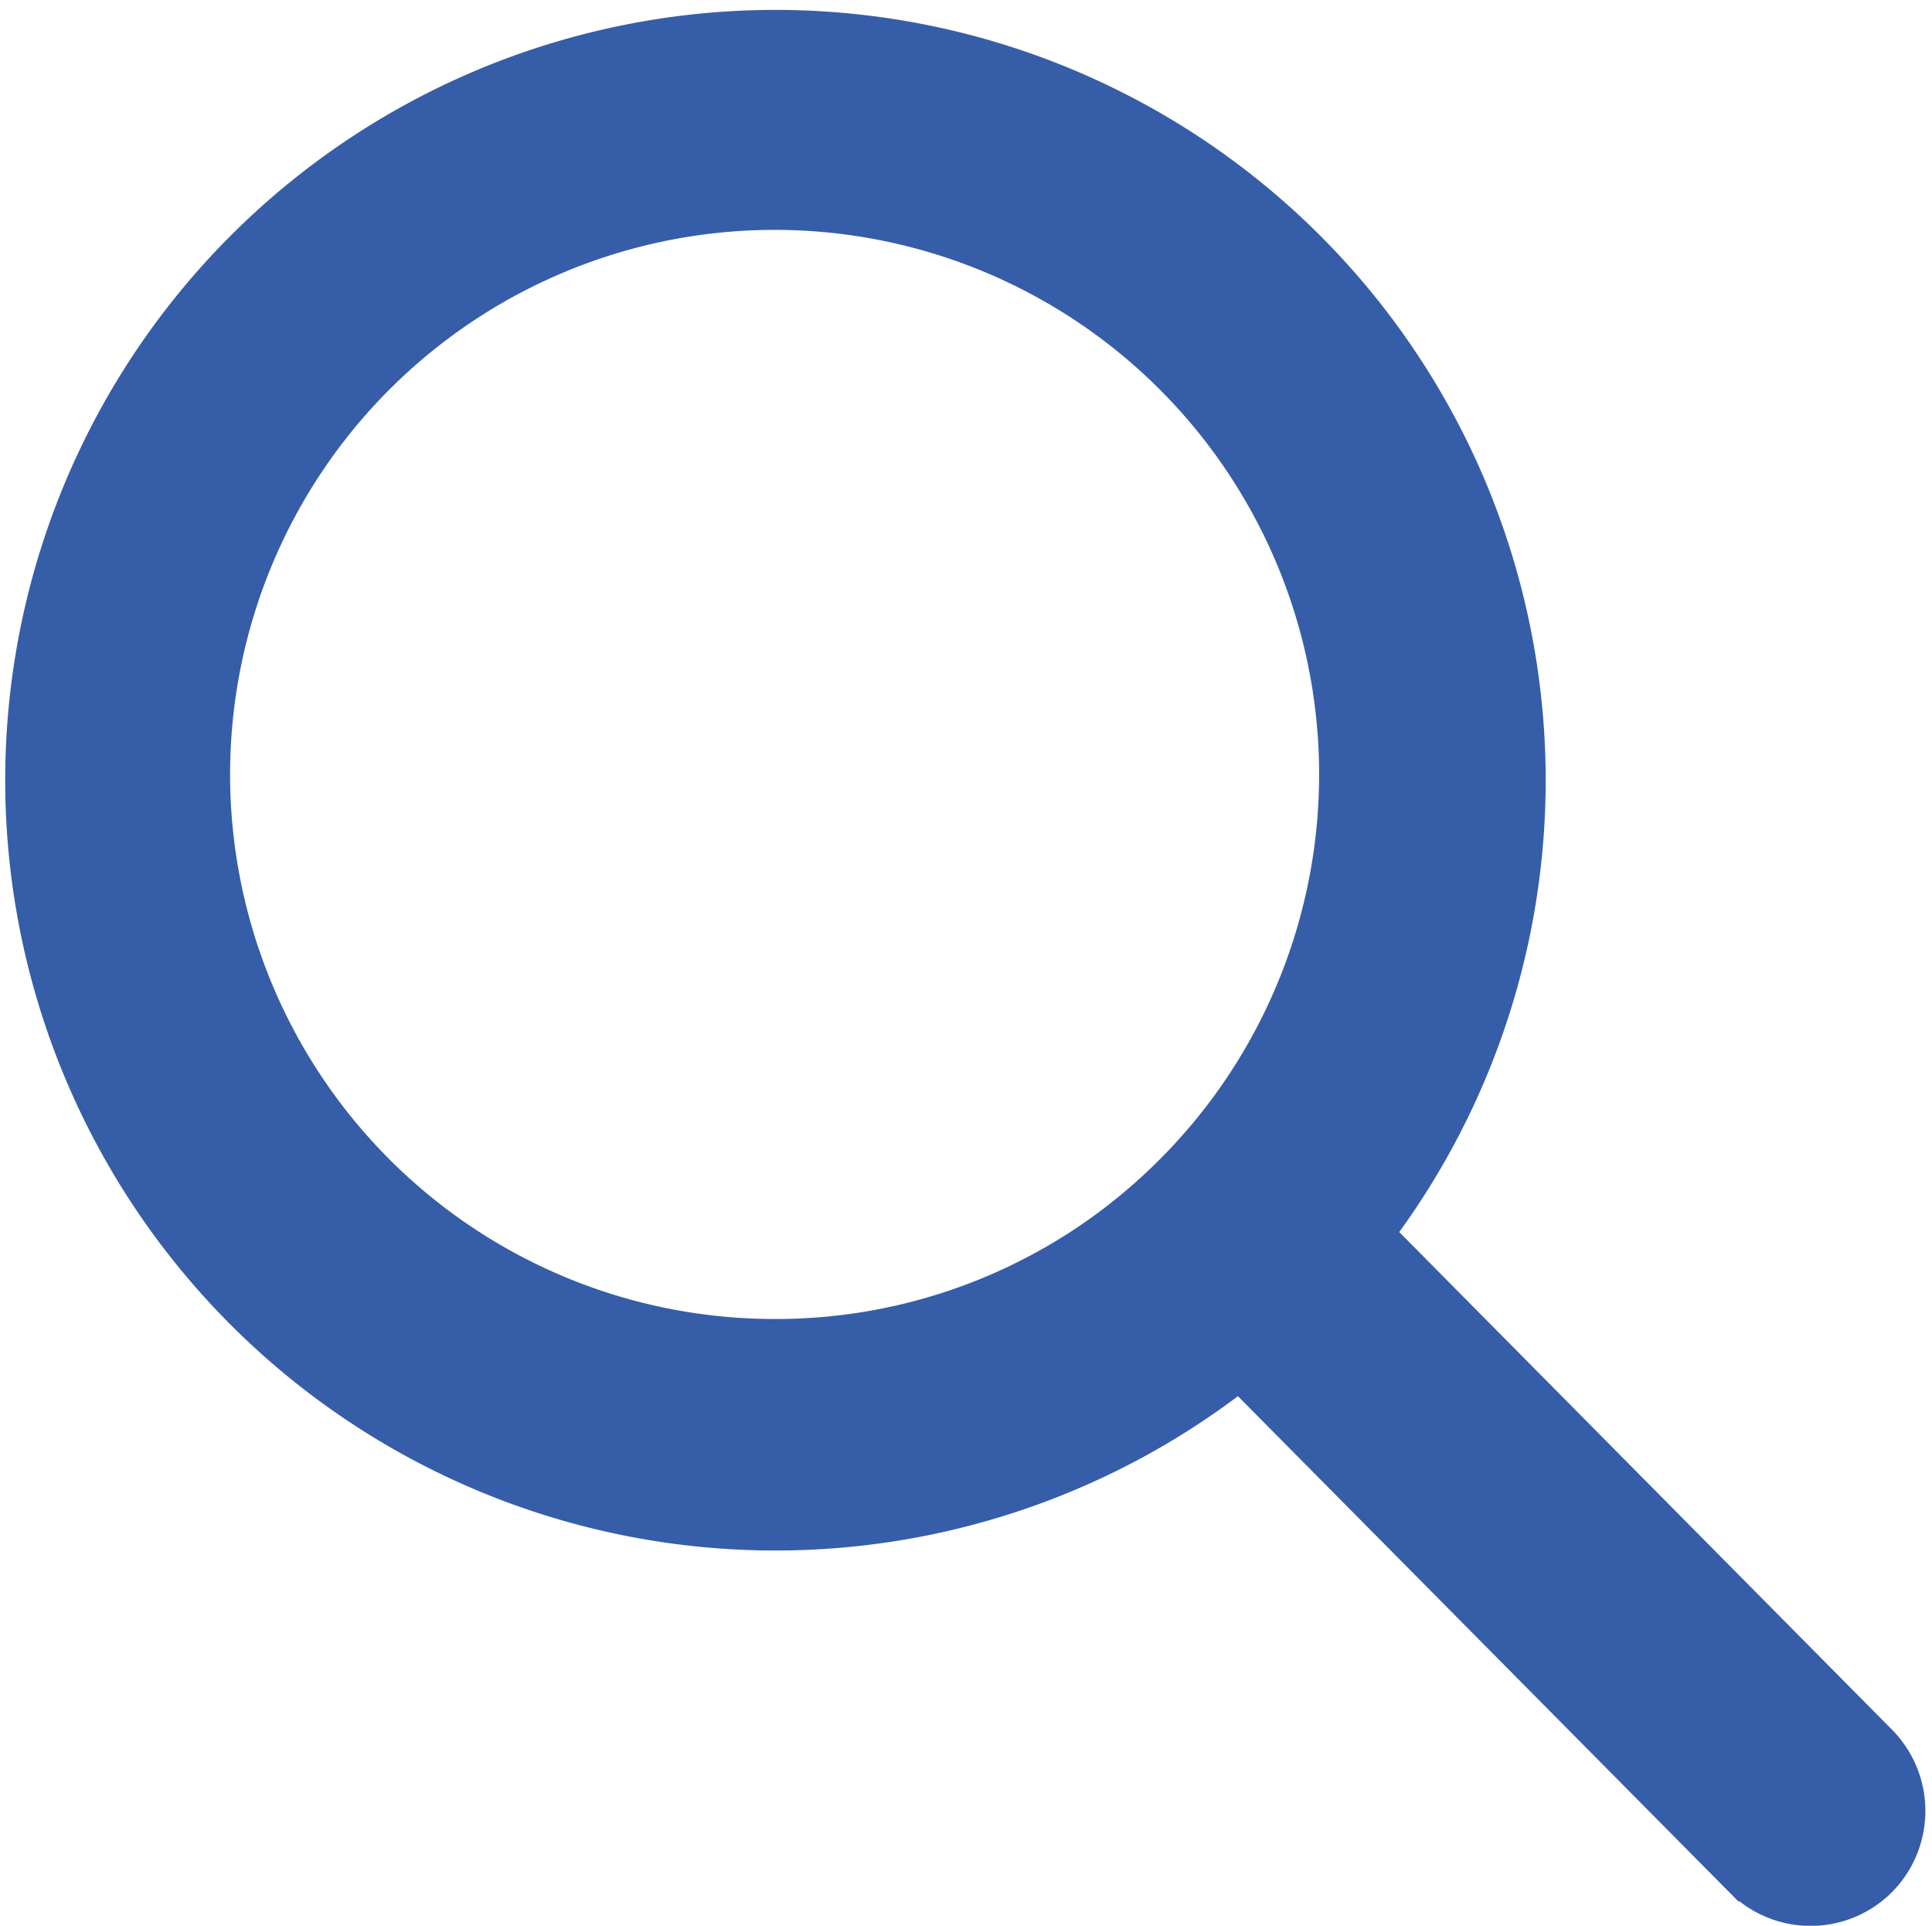
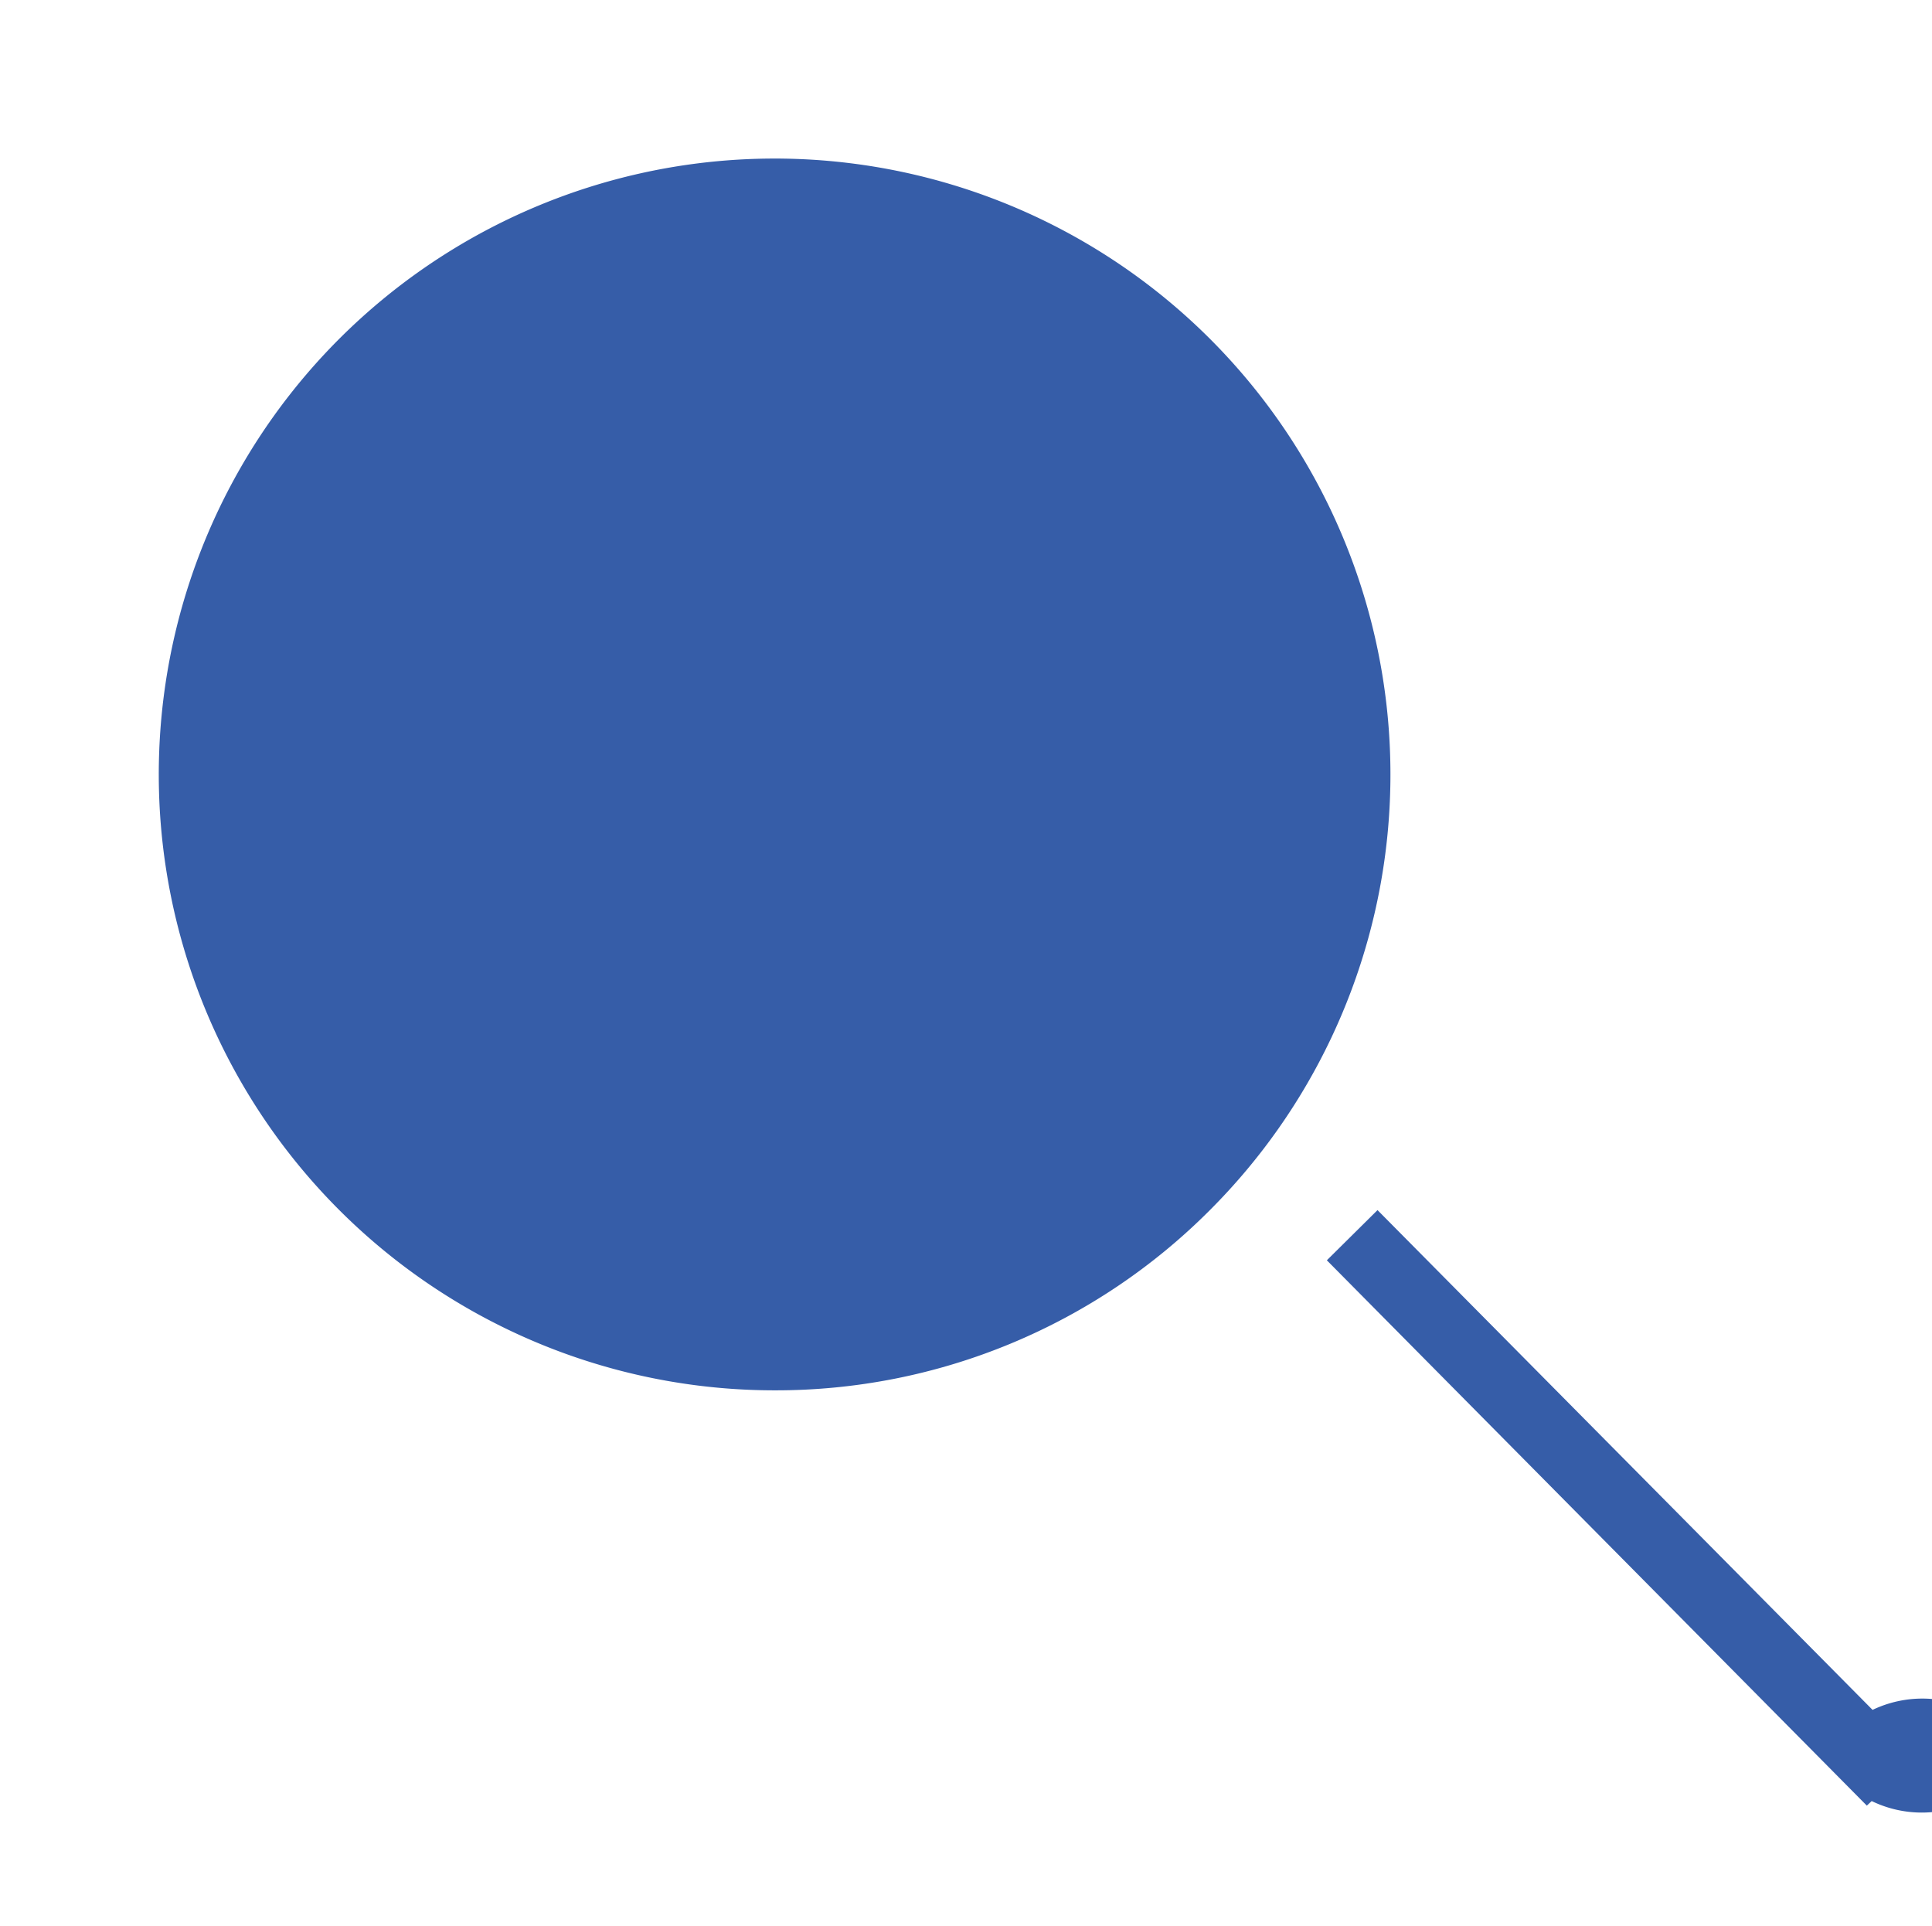
<svg xmlns="http://www.w3.org/2000/svg" width="27.09" height="27" viewBox="0 0 27.09 27">
-   <path id="Icon_ionic-ios-search" data-name="Icon ionic-ios-search" d="M30.189,28.611l-7.229-7.3A10.3,10.3,0,1,0,21.4,22.9l7.182,7.25a1.113,1.113,0,0,0,1.57.041A1.12,1.12,0,0,0,30.189,28.611ZM14.863,22.986A8.135,8.135,0,1,1,20.617,20.6,8.085,8.085,0,0,1,14.863,22.986Z" transform="translate(-4 -3.993)" fill="#365da8" stroke="#365da8" stroke-width="1" />
+   <path id="Icon_ionic-ios-search" data-name="Icon ionic-ios-search" d="M30.189,28.611l-7.229-7.3l7.182,7.25a1.113,1.113,0,0,0,1.57.041A1.12,1.12,0,0,0,30.189,28.611ZM14.863,22.986A8.135,8.135,0,1,1,20.617,20.6,8.085,8.085,0,0,1,14.863,22.986Z" transform="translate(-4 -3.993)" fill="#365da8" stroke="#365da8" stroke-width="1" />
</svg>